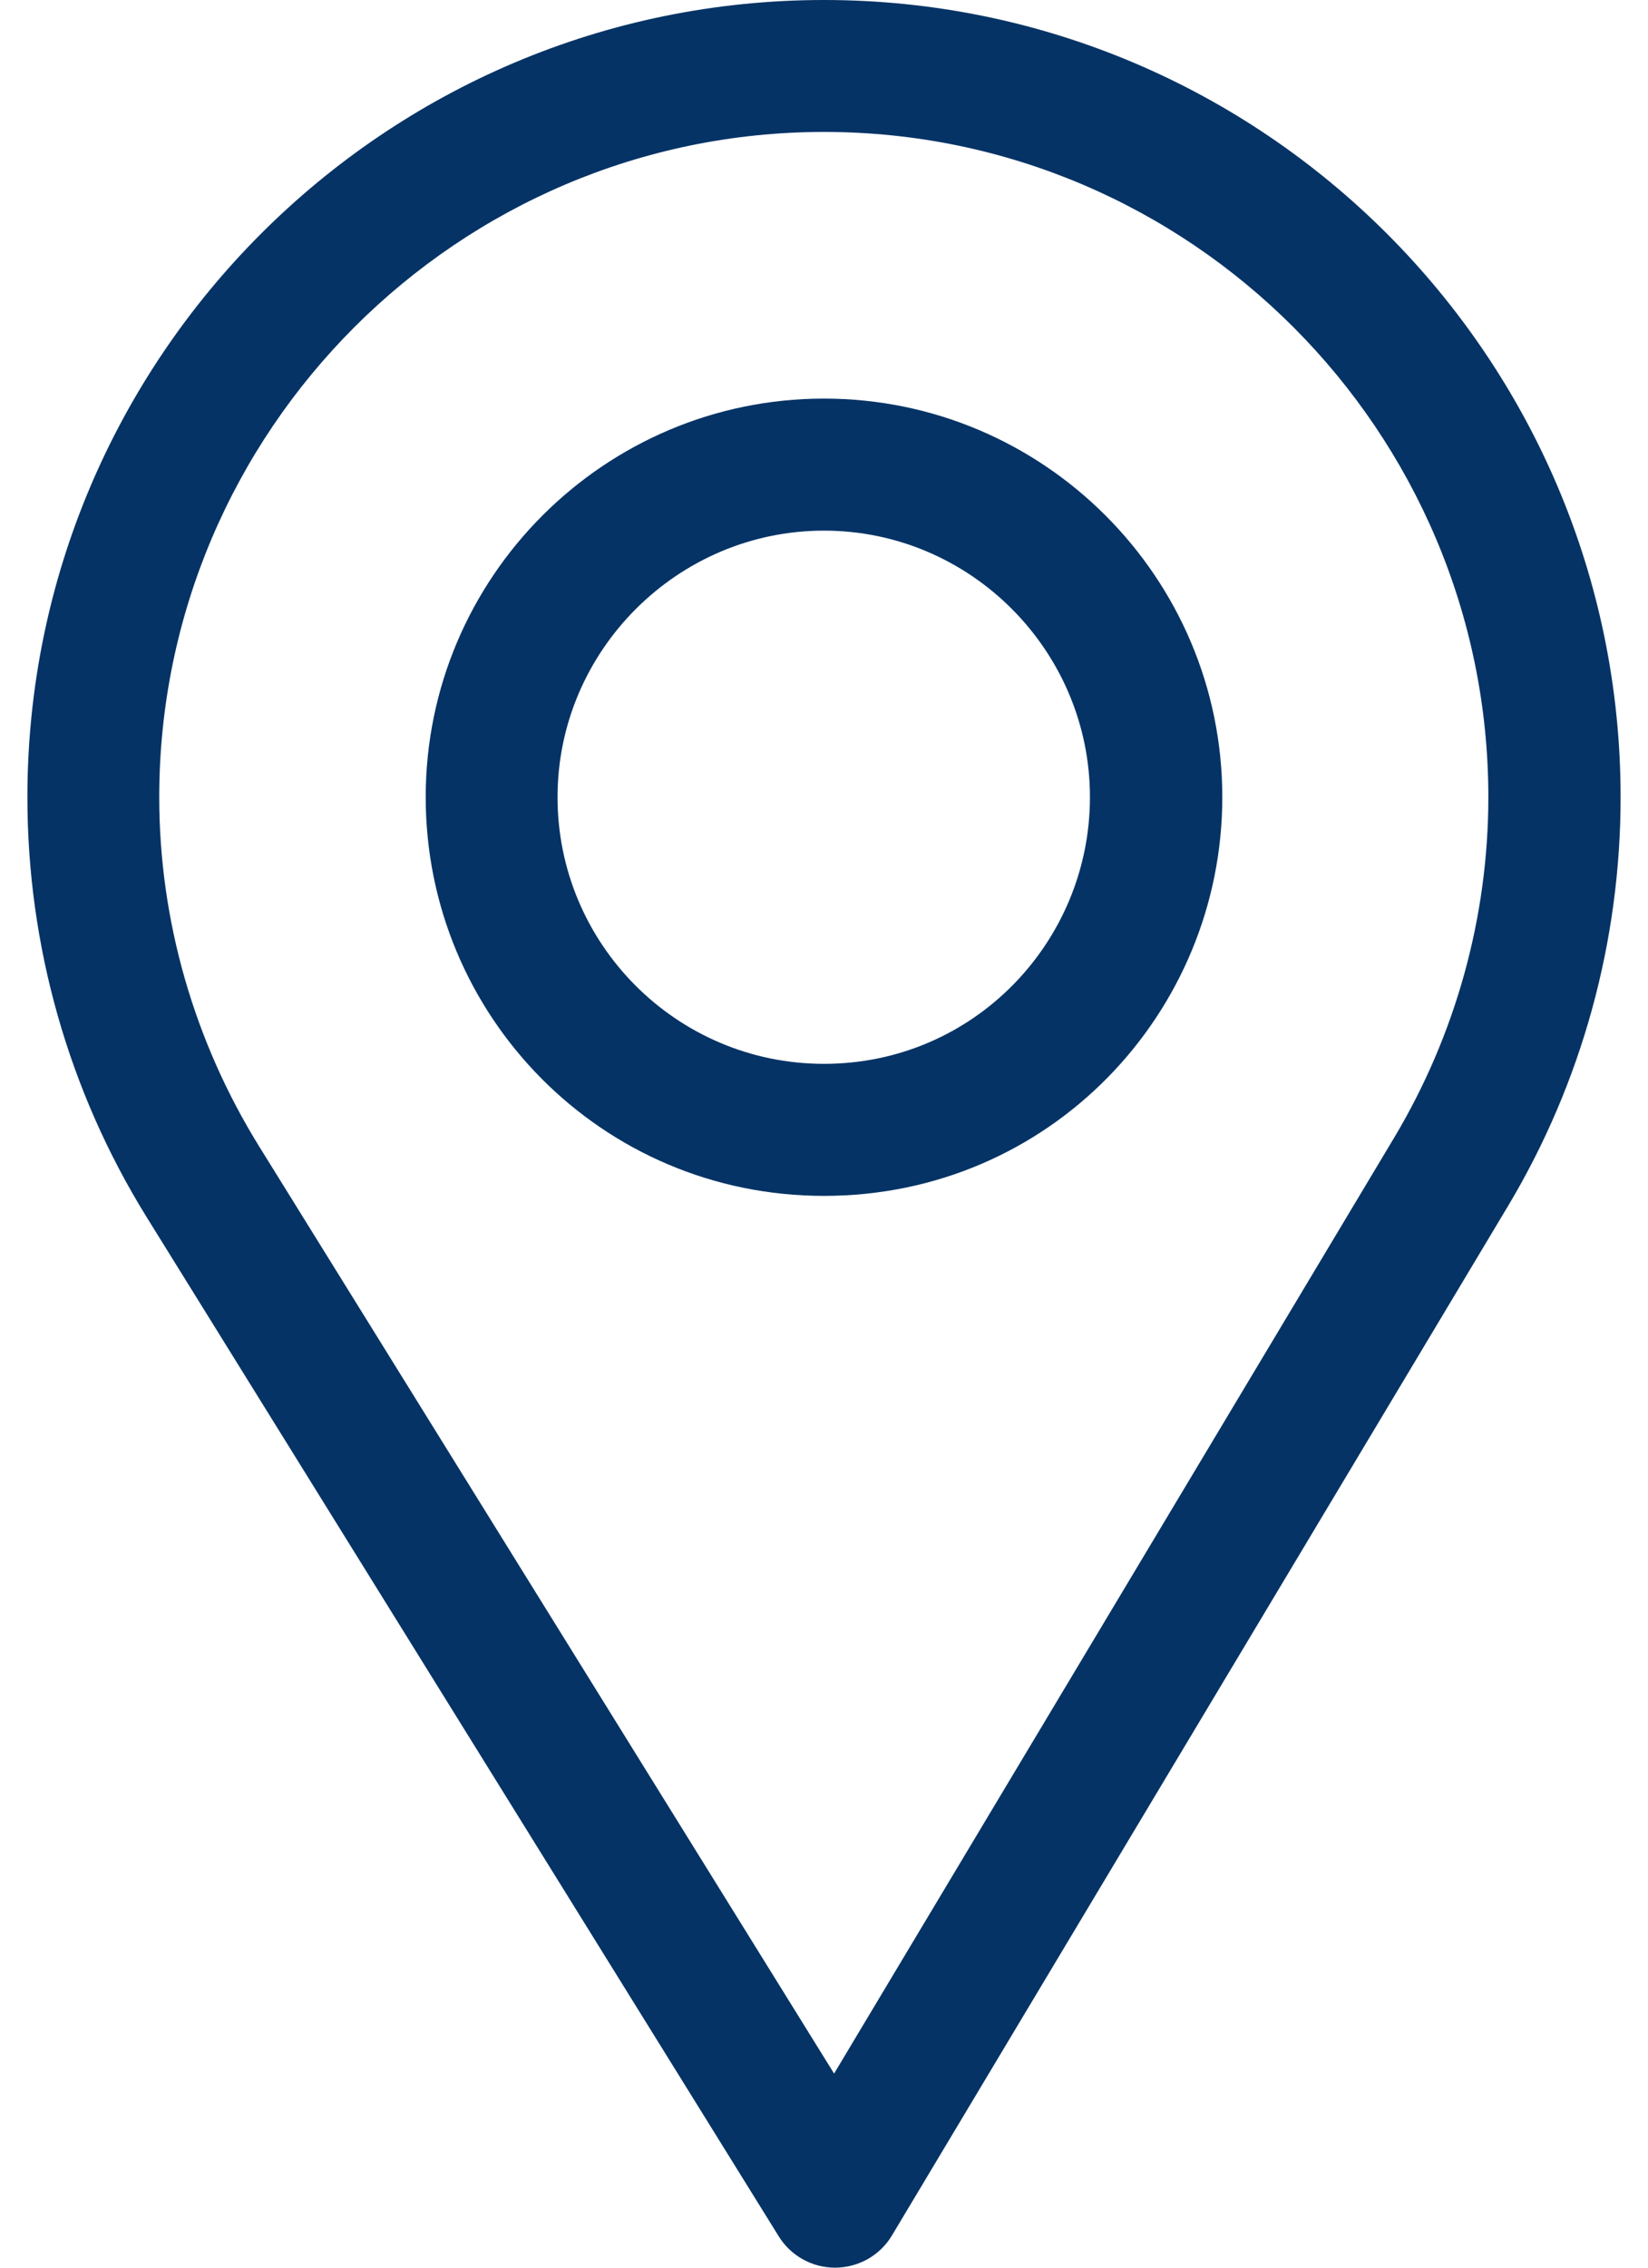
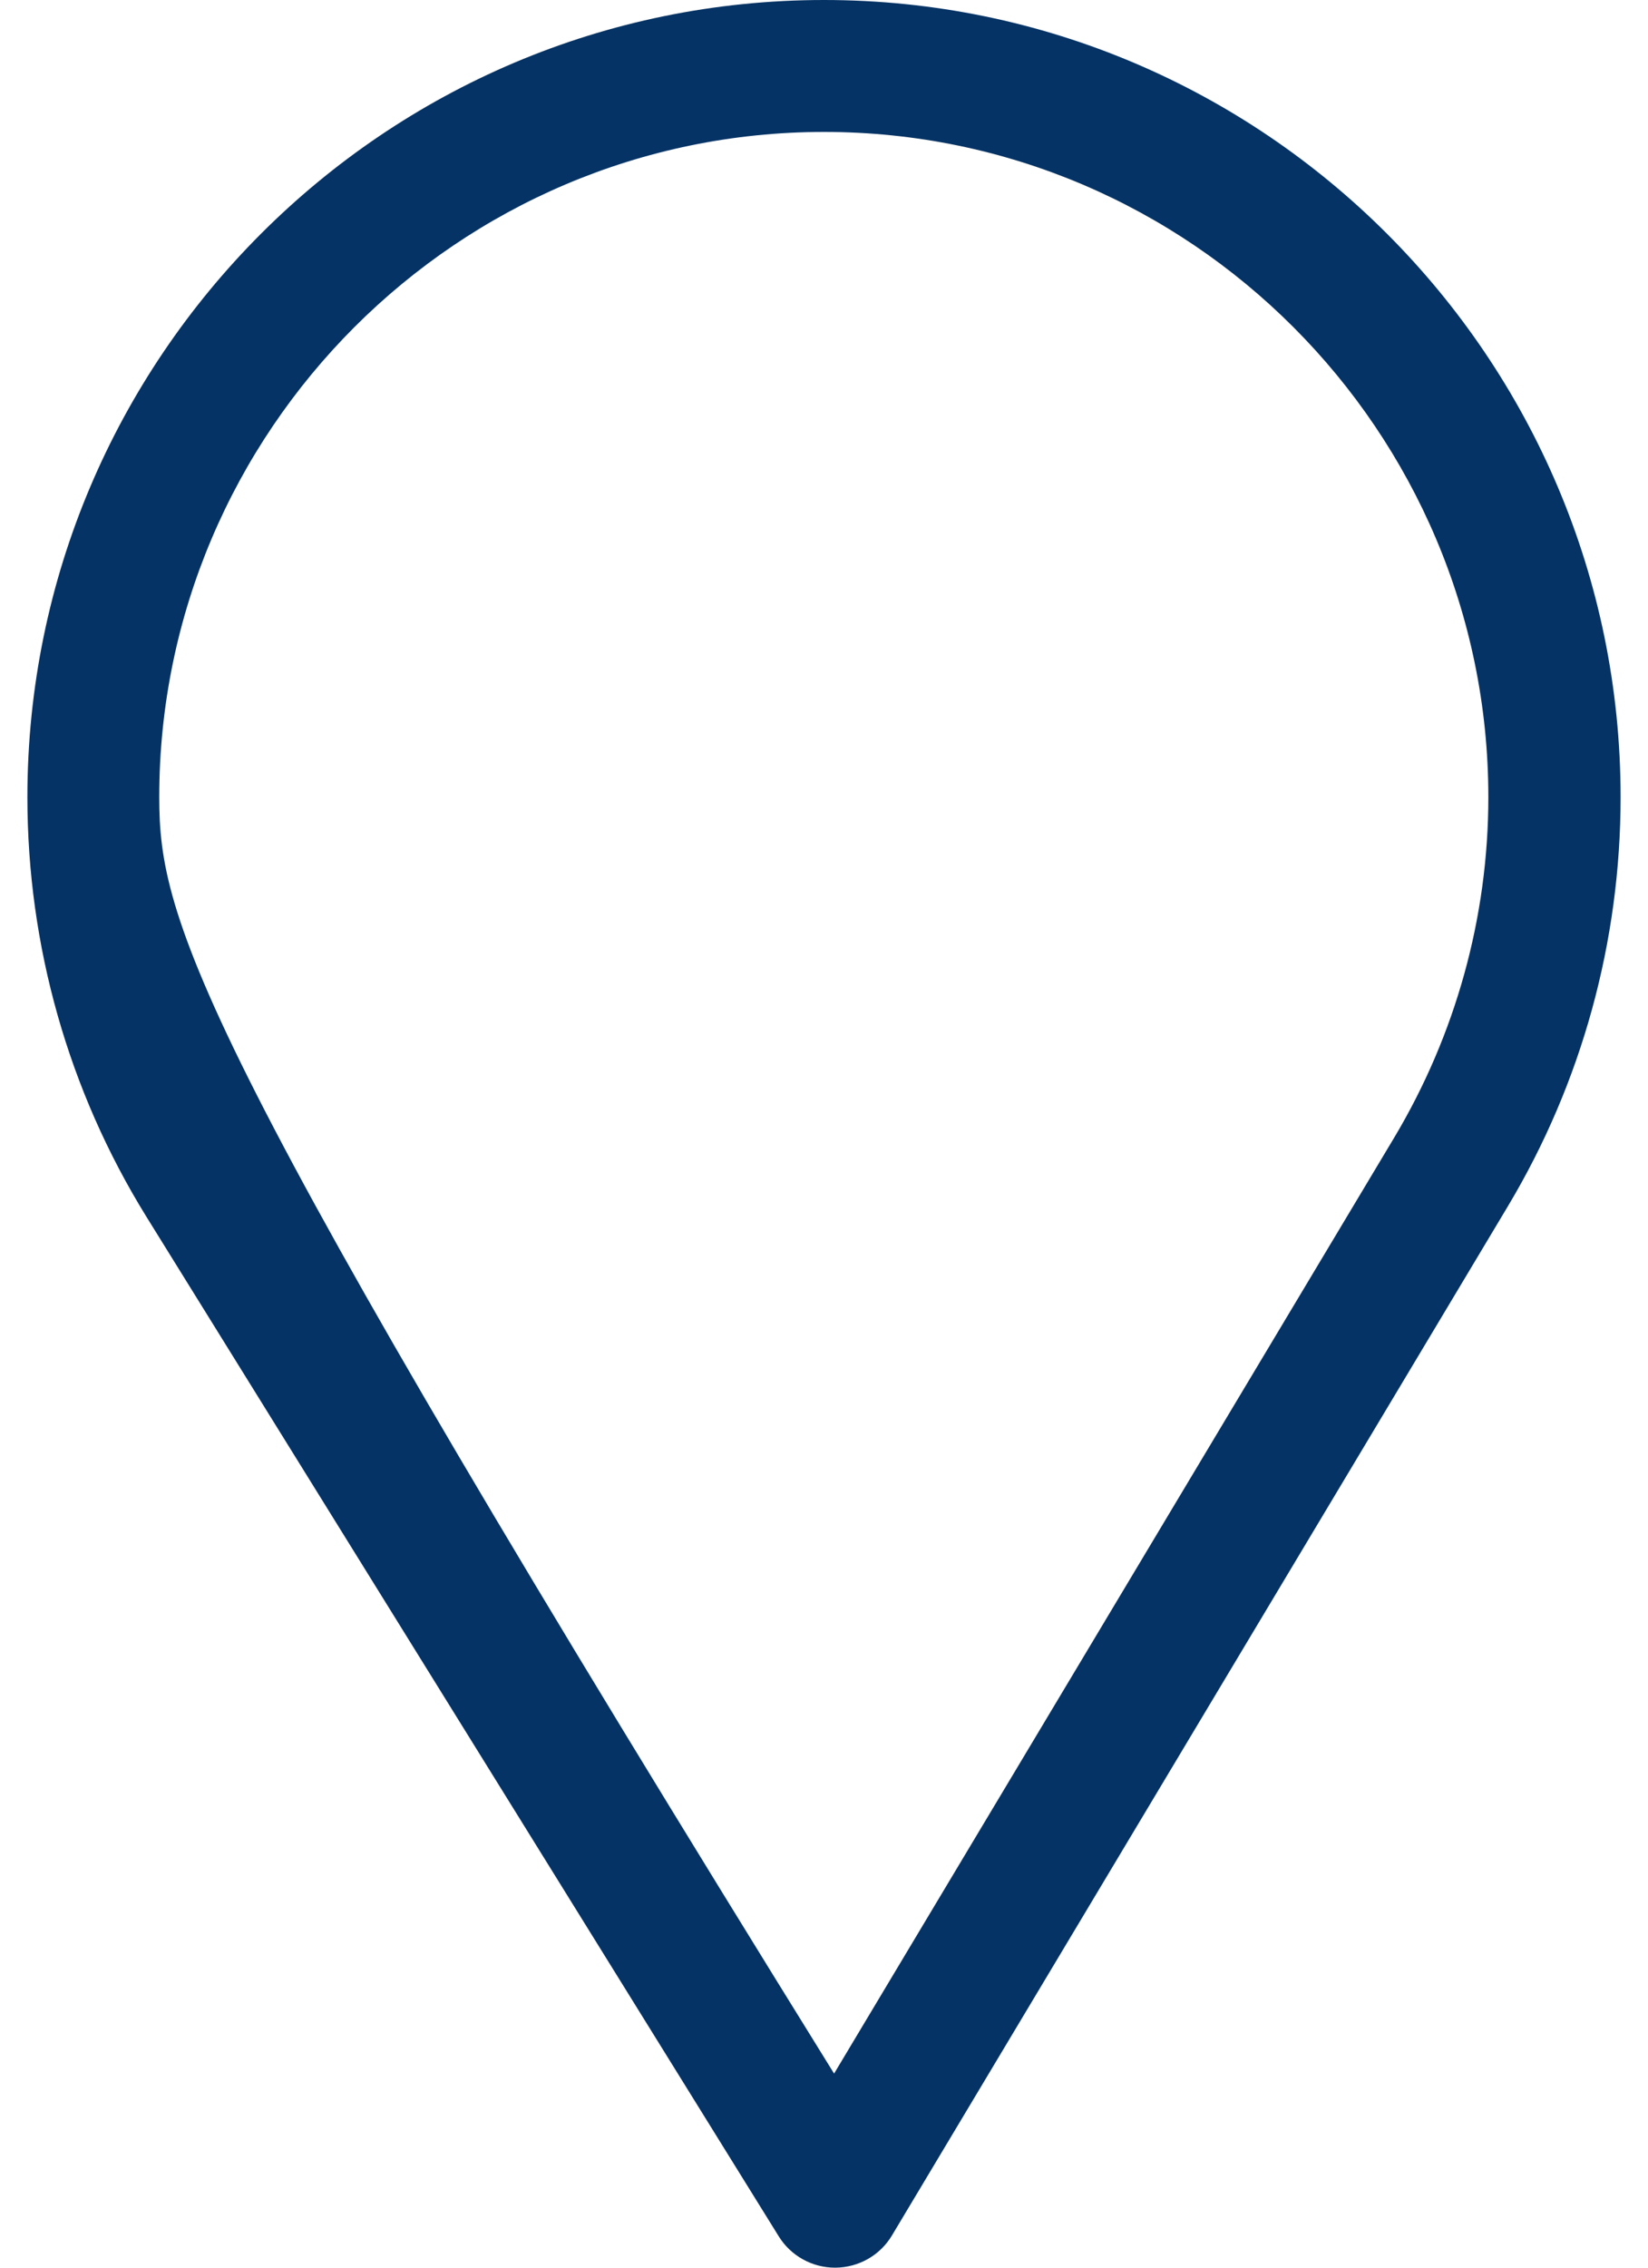
<svg xmlns="http://www.w3.org/2000/svg" width="16" height="22" viewBox="0 0 16 22" fill="none">
-   <path d="M8 0C3.735 0 0.266 3.47 0.266 7.734C0.266 9.175 0.665 10.582 1.42 11.802L7.56 21.695C7.677 21.885 7.885 22 8.107 22C8.109 22 8.111 22 8.112 22C8.337 21.998 8.545 21.88 8.66 21.687L14.643 11.697C15.357 10.503 15.734 9.133 15.734 7.734C15.734 3.47 12.265 0 8 0ZM13.537 11.035L8.098 20.117L2.516 11.122C1.887 10.107 1.546 8.935 1.546 7.734C1.546 4.18 4.446 1.28 8 1.28C11.554 1.28 14.45 4.18 14.45 7.734C14.45 8.9 14.131 10.041 13.537 11.035Z" fill="#053365" />
-   <path d="M8 3.867C5.868 3.867 4.133 5.602 4.133 7.734C4.133 9.853 5.839 11.602 8 11.602C10.187 11.602 11.867 9.83 11.867 7.734C11.867 5.602 10.132 3.867 8 3.867ZM8 10.321C6.571 10.321 5.413 9.16 5.413 7.734C5.413 6.313 6.578 5.148 8 5.148C9.422 5.148 10.582 6.313 10.582 7.734C10.582 9.139 9.452 10.321 8 10.321Z" fill="#053365" />
+   <path d="M8 0C3.735 0 0.266 3.47 0.266 7.734C0.266 9.175 0.665 10.582 1.42 11.802L7.56 21.695C7.677 21.885 7.885 22 8.107 22C8.109 22 8.111 22 8.112 22C8.337 21.998 8.545 21.88 8.66 21.687L14.643 11.697C15.357 10.503 15.734 9.133 15.734 7.734C15.734 3.47 12.265 0 8 0ZM13.537 11.035L8.098 20.117C1.887 10.107 1.546 8.935 1.546 7.734C1.546 4.18 4.446 1.28 8 1.28C11.554 1.28 14.45 4.18 14.45 7.734C14.45 8.9 14.131 10.041 13.537 11.035Z" fill="#053365" />
</svg>